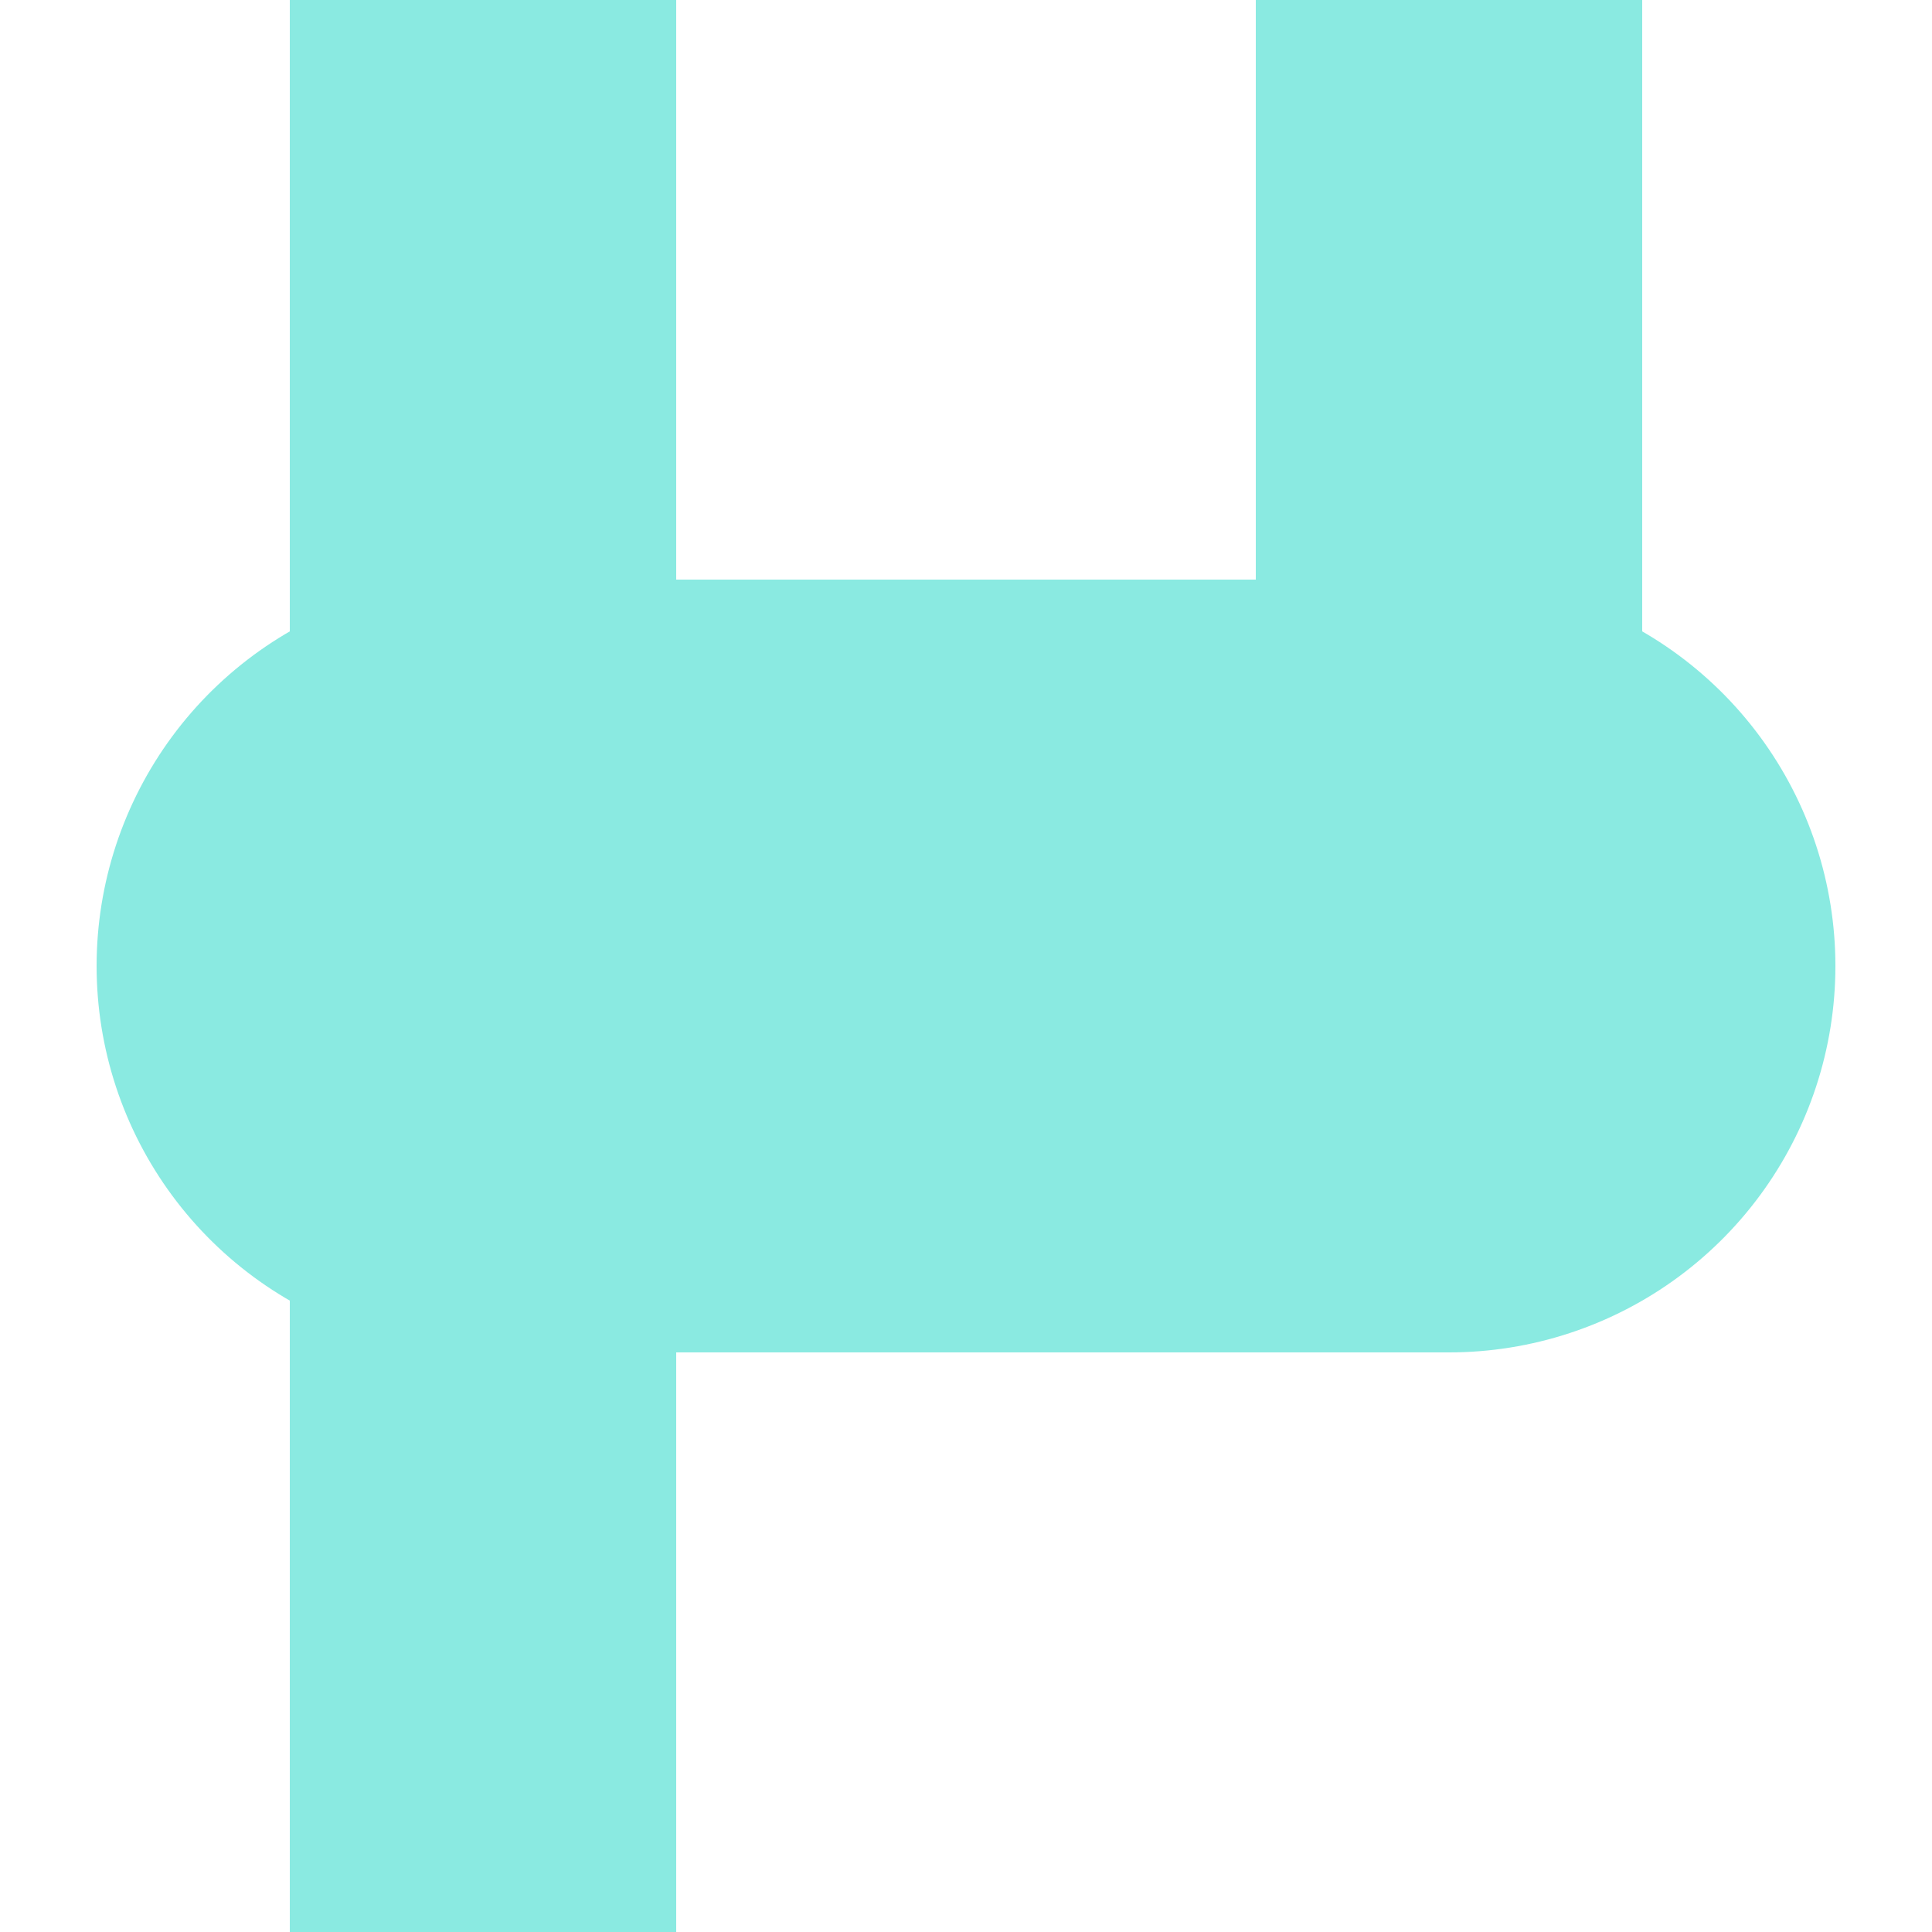
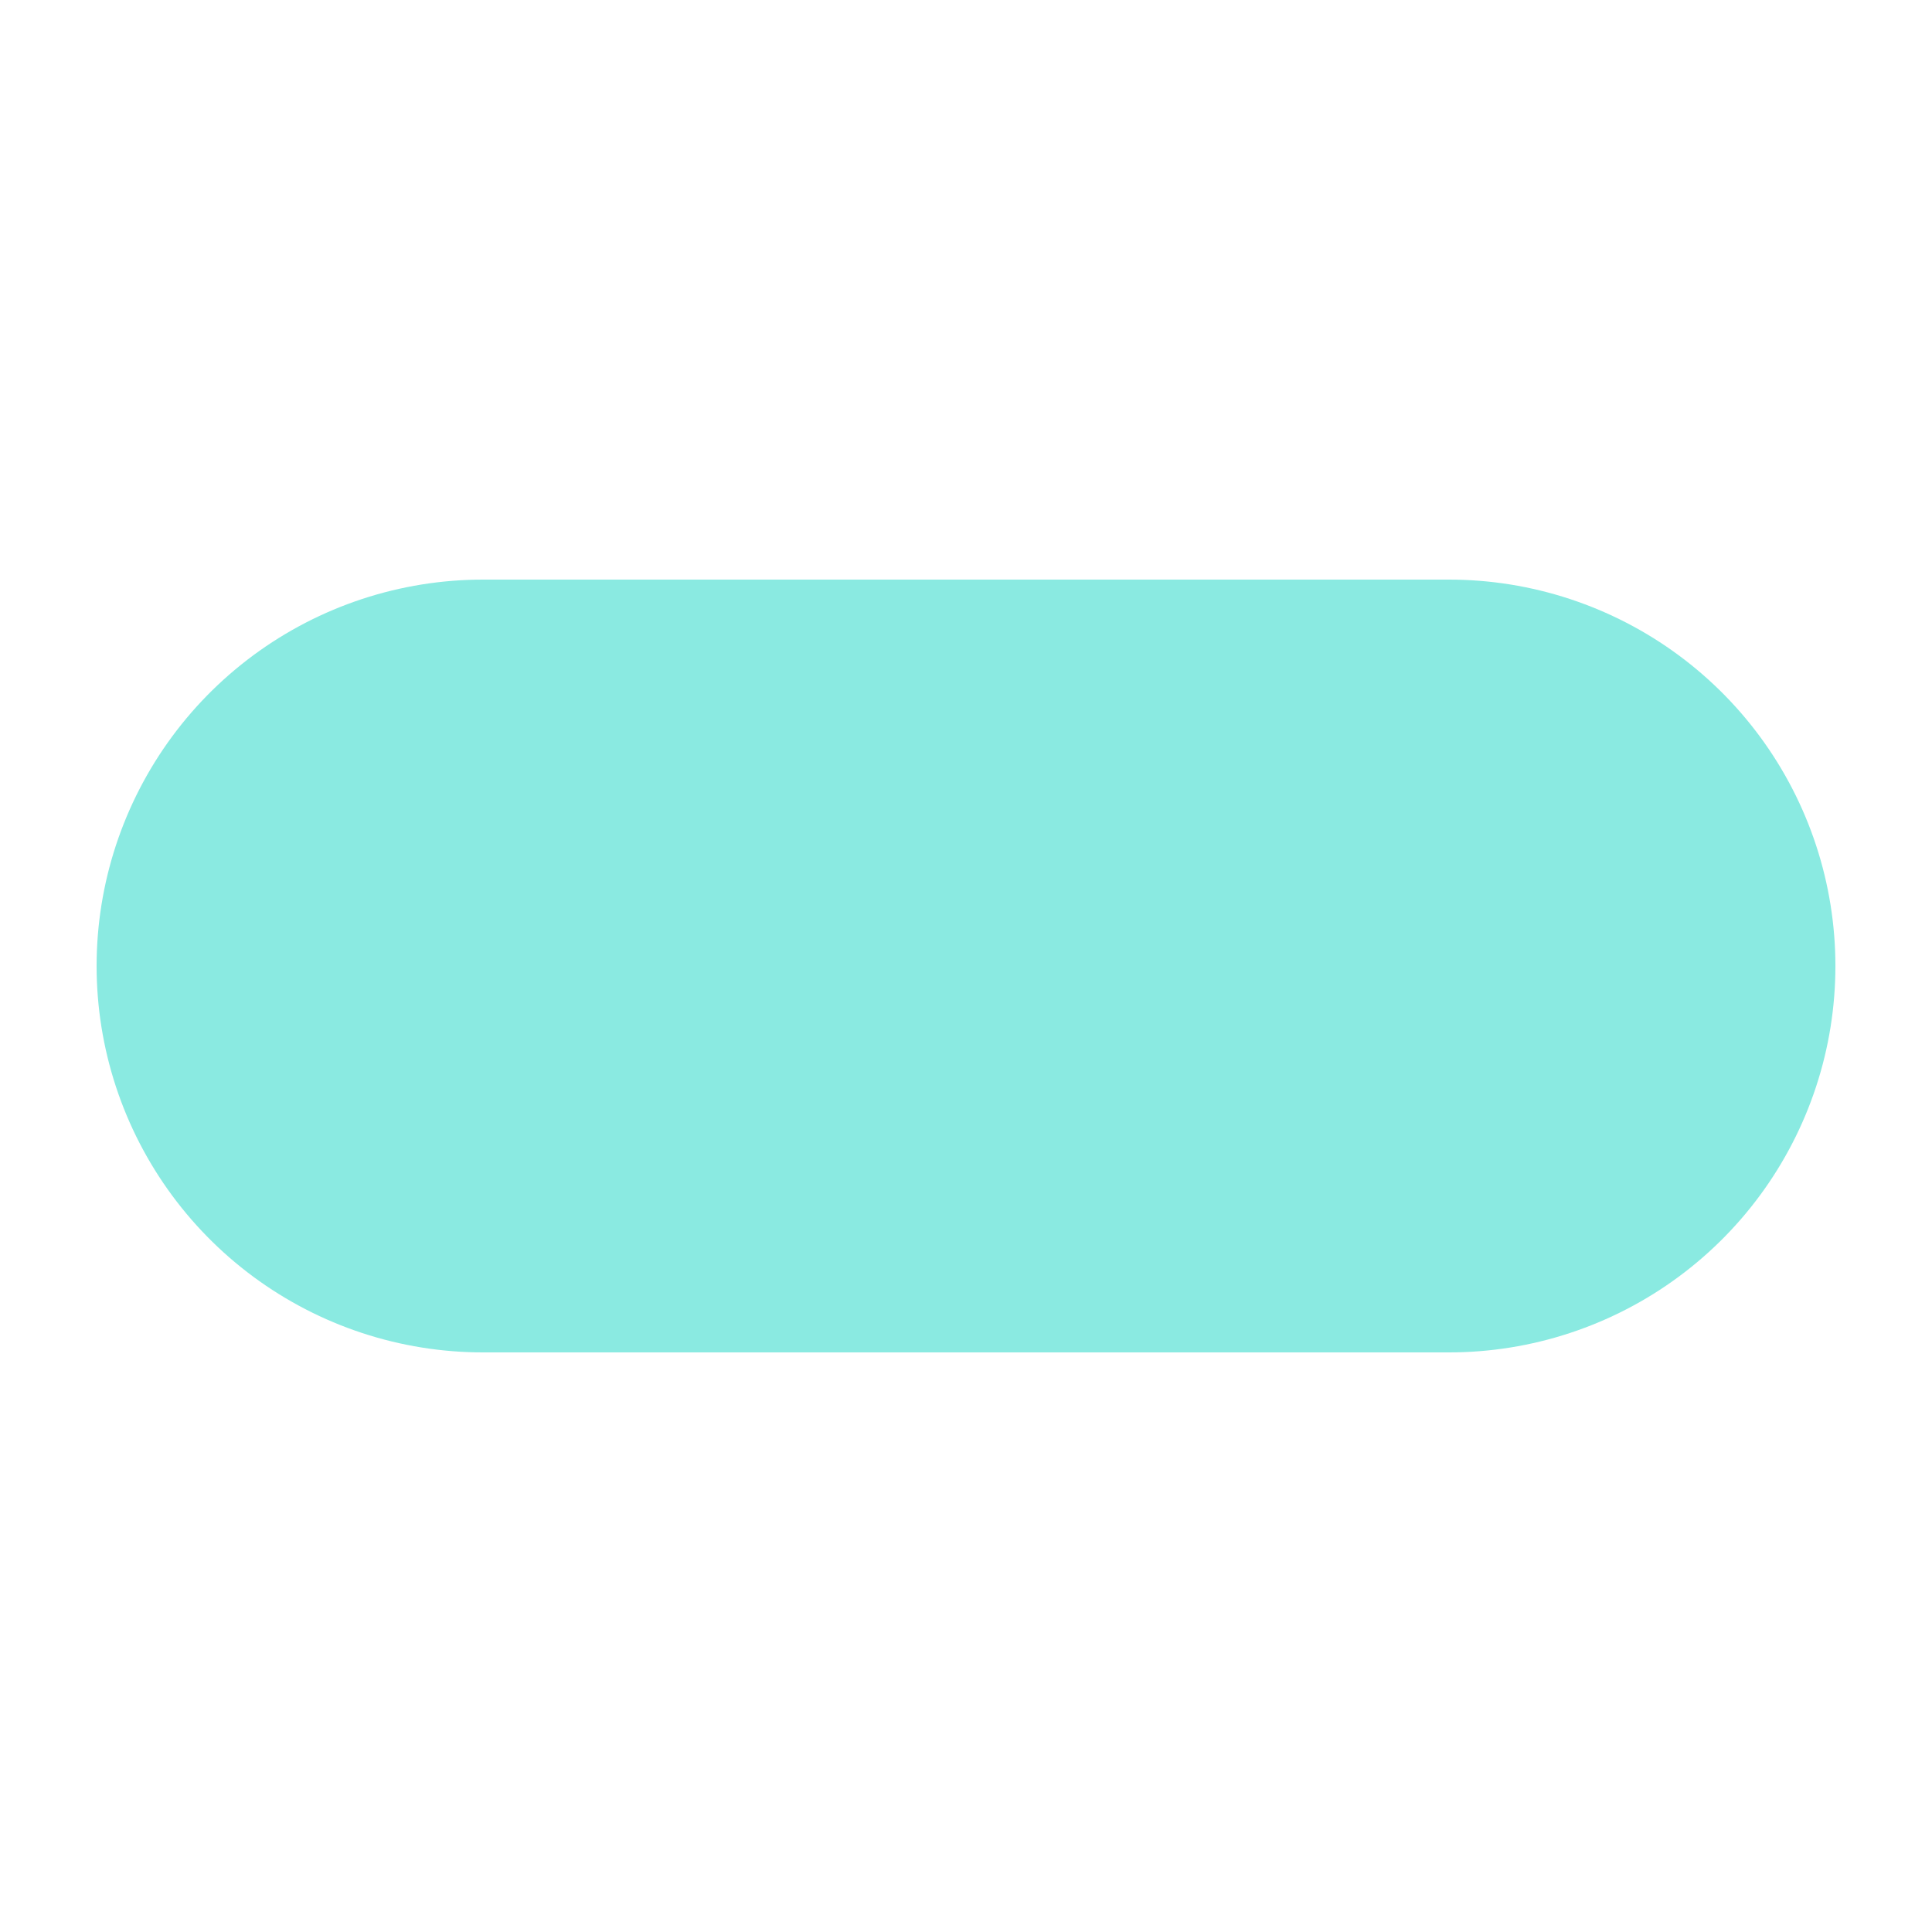
<svg xmlns="http://www.w3.org/2000/svg" width="500" height="500">
  <title>exvHST-KHSTe cyan</title>
  <g stroke="#8AEAE1">
-     <path d="M 125,500 V 0 m 250,0 V 250" stroke-width="100" />
    <path d="M 125,250 H 375" stroke-width="200" stroke-linecap="round" />
  </g>
</svg>